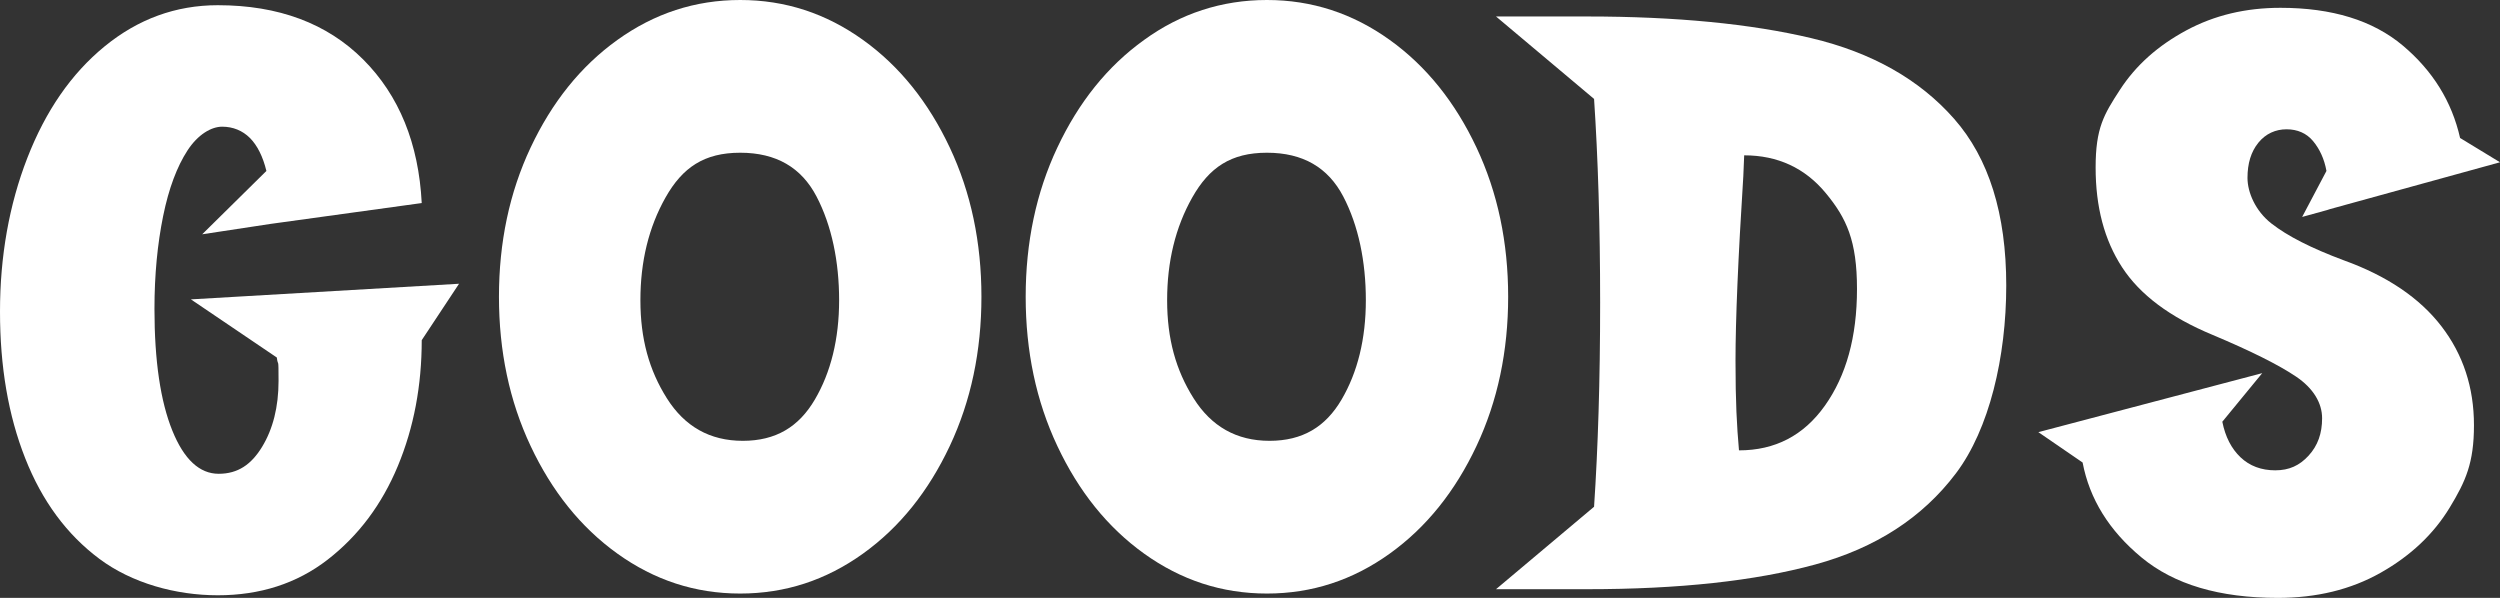
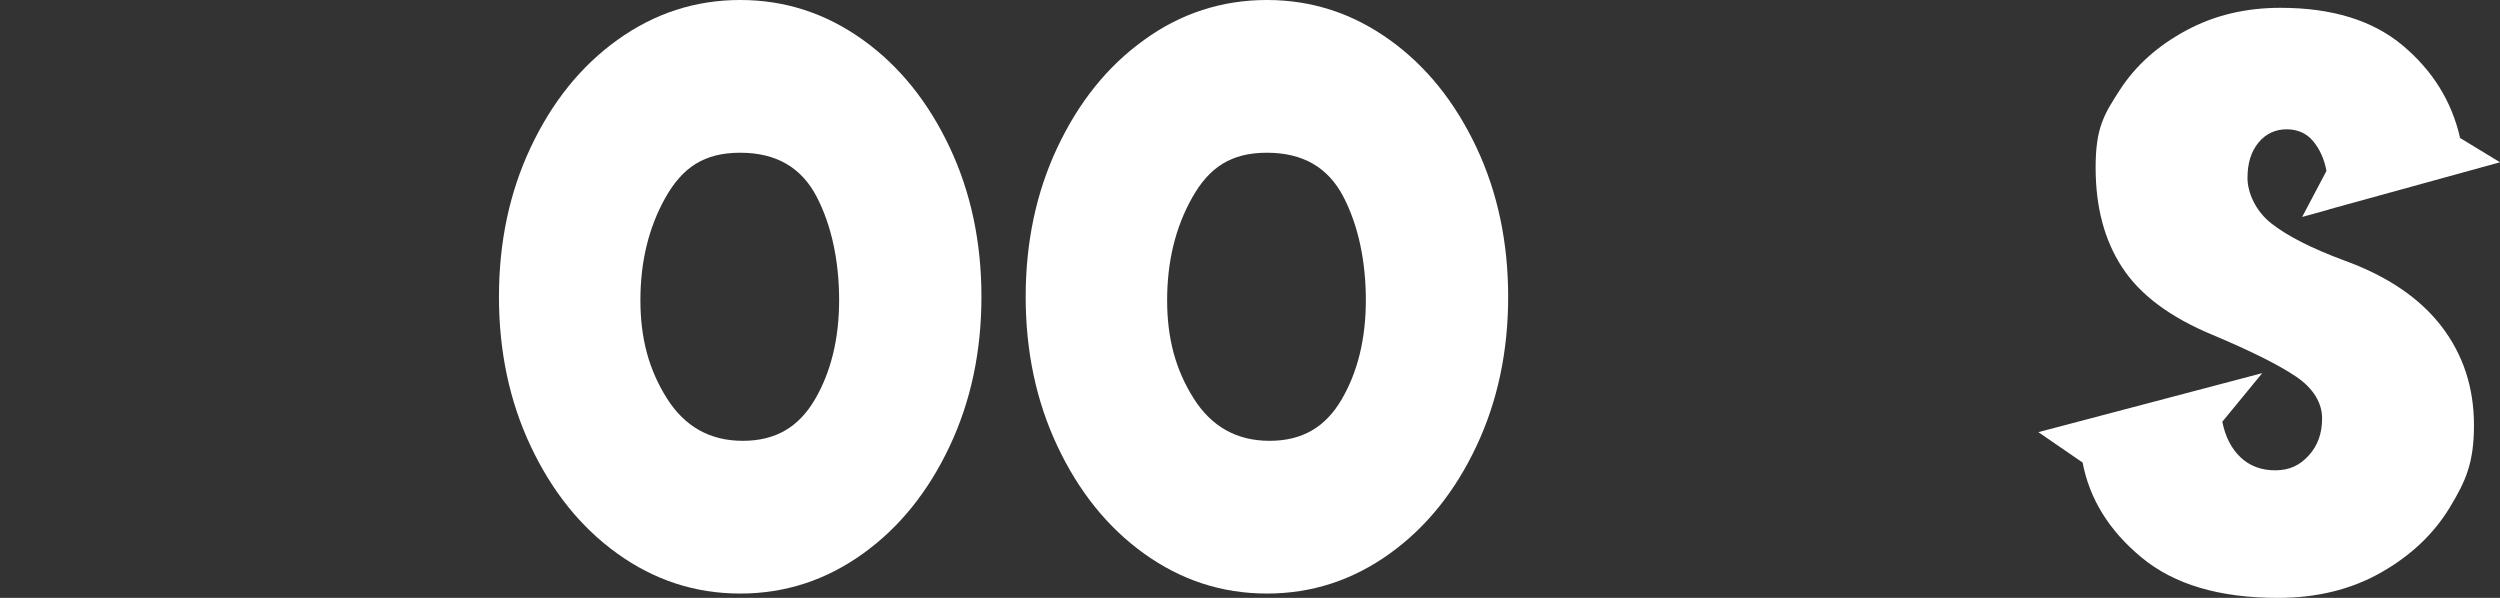
<svg xmlns="http://www.w3.org/2000/svg" version="1.1" viewBox="0 0 576.2 137.8">
  <rect x="0" y="0" width="576.2" height="137.8" fill="#333333" stroke="none" />
  <defs>
    <style>
      .cls-1 {
        fill: #fff;
      }
    </style>
  </defs>
  <g>
    <g id="_レイヤー_2">
      <g id="_レイヤー_1-2">
        <g id="GOODS">
-           <path id="G" class="cls-1" d="M105.8,65.4l-8.6,13c0,10.4-1.8,20.1-5.5,29s-9.1,16.1-16.2,21.6c-7.1,5.5-15.6,8.2-25.3,8.2s-19.8-2.8-27.3-8.4c-7.5-5.6-13.2-13.3-17.1-23.2C1.9,95.7,0,84.5,0,71.8s2.1-24.6,6.3-35.4c4.2-10.8,10.1-19.4,17.8-25.7C31.8,4.4,40.5,1.2,50.2,1.2c14,0,25.2,4.2,33.5,12.5,8.3,8.3,12.8,19.4,13.5,33.1l-34.8,4.8-15.8,2.4,14.8-14.6c-.8-3.3-2.1-5.9-3.8-7.6-1.7-1.7-3.9-2.6-6.4-2.6s-5.6,1.8-8,5.5c-2.4,3.7-4.3,8.7-5.6,15.1-1.3,6.4-2,13.5-2,21.4,0,12,1.4,21.3,4.1,28s6.3,10,10.7,10,7.5-2.1,10-6.2,3.8-9.2,3.8-15.2-.1-3-.4-5.4l-19.8-13.4s61.8-3.6,61.8-3.6Z" />
          <path id="O" class="cls-1" d="M122.3,34c4.9-10.4,11.5-18.7,20-24.8C150.8,3.1,160.2,0,170.6,0s19.8,3.1,28.3,9.2c8.5,6.1,15.1,14.4,20,24.8,4.9,10.4,7.3,21.9,7.3,34.4s-2.4,24-7.3,34.4c-4.9,10.4-11.5,18.7-20,24.8s-17.9,9.2-28.3,9.2-19.8-3.1-28.3-9.2c-8.5-6.1-15.1-14.4-20-24.8s-7.3-21.9-7.3-34.4,2.4-24,7.3-34.4ZM153.7,91.8c4.1,6.5,9.9,9.8,17.5,9.8s12.9-3.2,16.6-9.5c3.7-6.3,5.6-14,5.6-22.9s-1.7-17.2-5.2-23.9c-3.5-6.7-9.3-10.1-17.6-10.1s-13.3,3.4-17.2,10.3-5.8,14.8-5.8,23.7,2,16.1,6.1,22.6h0Z" />
          <path id="O-2" class="cls-1" d="M243.7,34c4.9-10.4,11.5-18.7,20-24.8C272.1,3.1,281.6,0,292,0s19.8,3.1,28.3,9.2c8.5,6.1,15.1,14.4,20,24.8,4.9,10.4,7.3,21.9,7.3,34.4s-2.4,24-7.3,34.4-11.5,18.7-20,24.8-17.9,9.2-28.3,9.2-19.8-3.1-28.3-9.2c-8.5-6.1-15.1-14.4-20-24.8s-7.3-21.9-7.3-34.4,2.4-24,7.3-34.4ZM275.1,91.8c4.1,6.5,9.9,9.8,17.5,9.8s12.9-3.2,16.6-9.5,5.6-14,5.6-22.9-1.7-17.2-5.2-23.9c-3.5-6.7-9.3-10.1-17.6-10.1s-13.3,3.4-17.2,10.3c-3.9,6.9-5.8,14.8-5.8,23.7s2,16.1,6.1,22.6Z" />
-           <path id="D" class="cls-1" d="M417.5,8.8c13.9,3.3,24.9,9.5,32.9,18.6,8,9.1,12,21.9,12,38.4s-3.9,33.1-11.6,43.3c-7.7,10.2-18.5,17.2-32.4,21s-31.4,5.7-52.6,5.7h-21l22.6-19c.9-13.5,1.4-29.1,1.4-47s-.5-33.5-1.4-47l-22.6-19h21c20.5,0,37.8,1.7,51.7,5ZM420.6,93.5c4.9-6.9,7.4-15.8,7.4-26.9s-2.4-16.3-7.2-22.1c-4.8-5.8-11.1-8.7-18.8-8.7l-.2,4.8c-1.2,18.9-1.8,33.1-1.8,42.6s.3,14.9.8,20.6c8.3,0,14.9-3.4,19.8-10.3h0Z" />
          <path id="S" class="cls-1" d="M562.7,75.2c5,6.5,7.5,14.1,7.5,22.8s-1.9,12.9-5.6,19-9,11.1-15.9,15-14.8,5.8-23.7,5.8c-13.5,0-23.9-3.1-31.4-9.3s-12-13.5-13.6-21.9l-10.2-7,51.6-13.6-9.2,11.2c.7,3.5,2.1,6.2,4.2,8.2s4.8,3,8,3,5.6-1.1,7.7-3.4c2.1-2.3,3.1-5.1,3.1-8.6s-2-6.9-6-9.6-10.4-5.9-19.2-9.6c-9.9-4.1-16.8-9.3-20.9-15.6-4.1-6.3-6.1-13.9-6.1-23s1.9-12.2,5.6-17.9,8.8-10.2,15.3-13.7c6.5-3.5,13.7-5.2,21.7-5.2,11.9,0,21.3,2.9,28.2,8.7,6.9,5.8,11.3,12.9,13.2,21.3l9.2,5.6-39.2,10.8-.6.2-5.8,1.6,5.6-10.6c-.5-2.8-1.6-5.1-3.1-6.9-1.5-1.8-3.6-2.7-6.1-2.7s-4.8,1-6.5,3.1c-1.7,2.1-2.5,4.8-2.5,8.1s1.8,7.6,5.5,10.5,9.2,5.7,16.7,8.5c10,3.6,17.5,8.7,22.5,15.2Z" />
        </g>
      </g>
    </g>
  </g>
</svg>